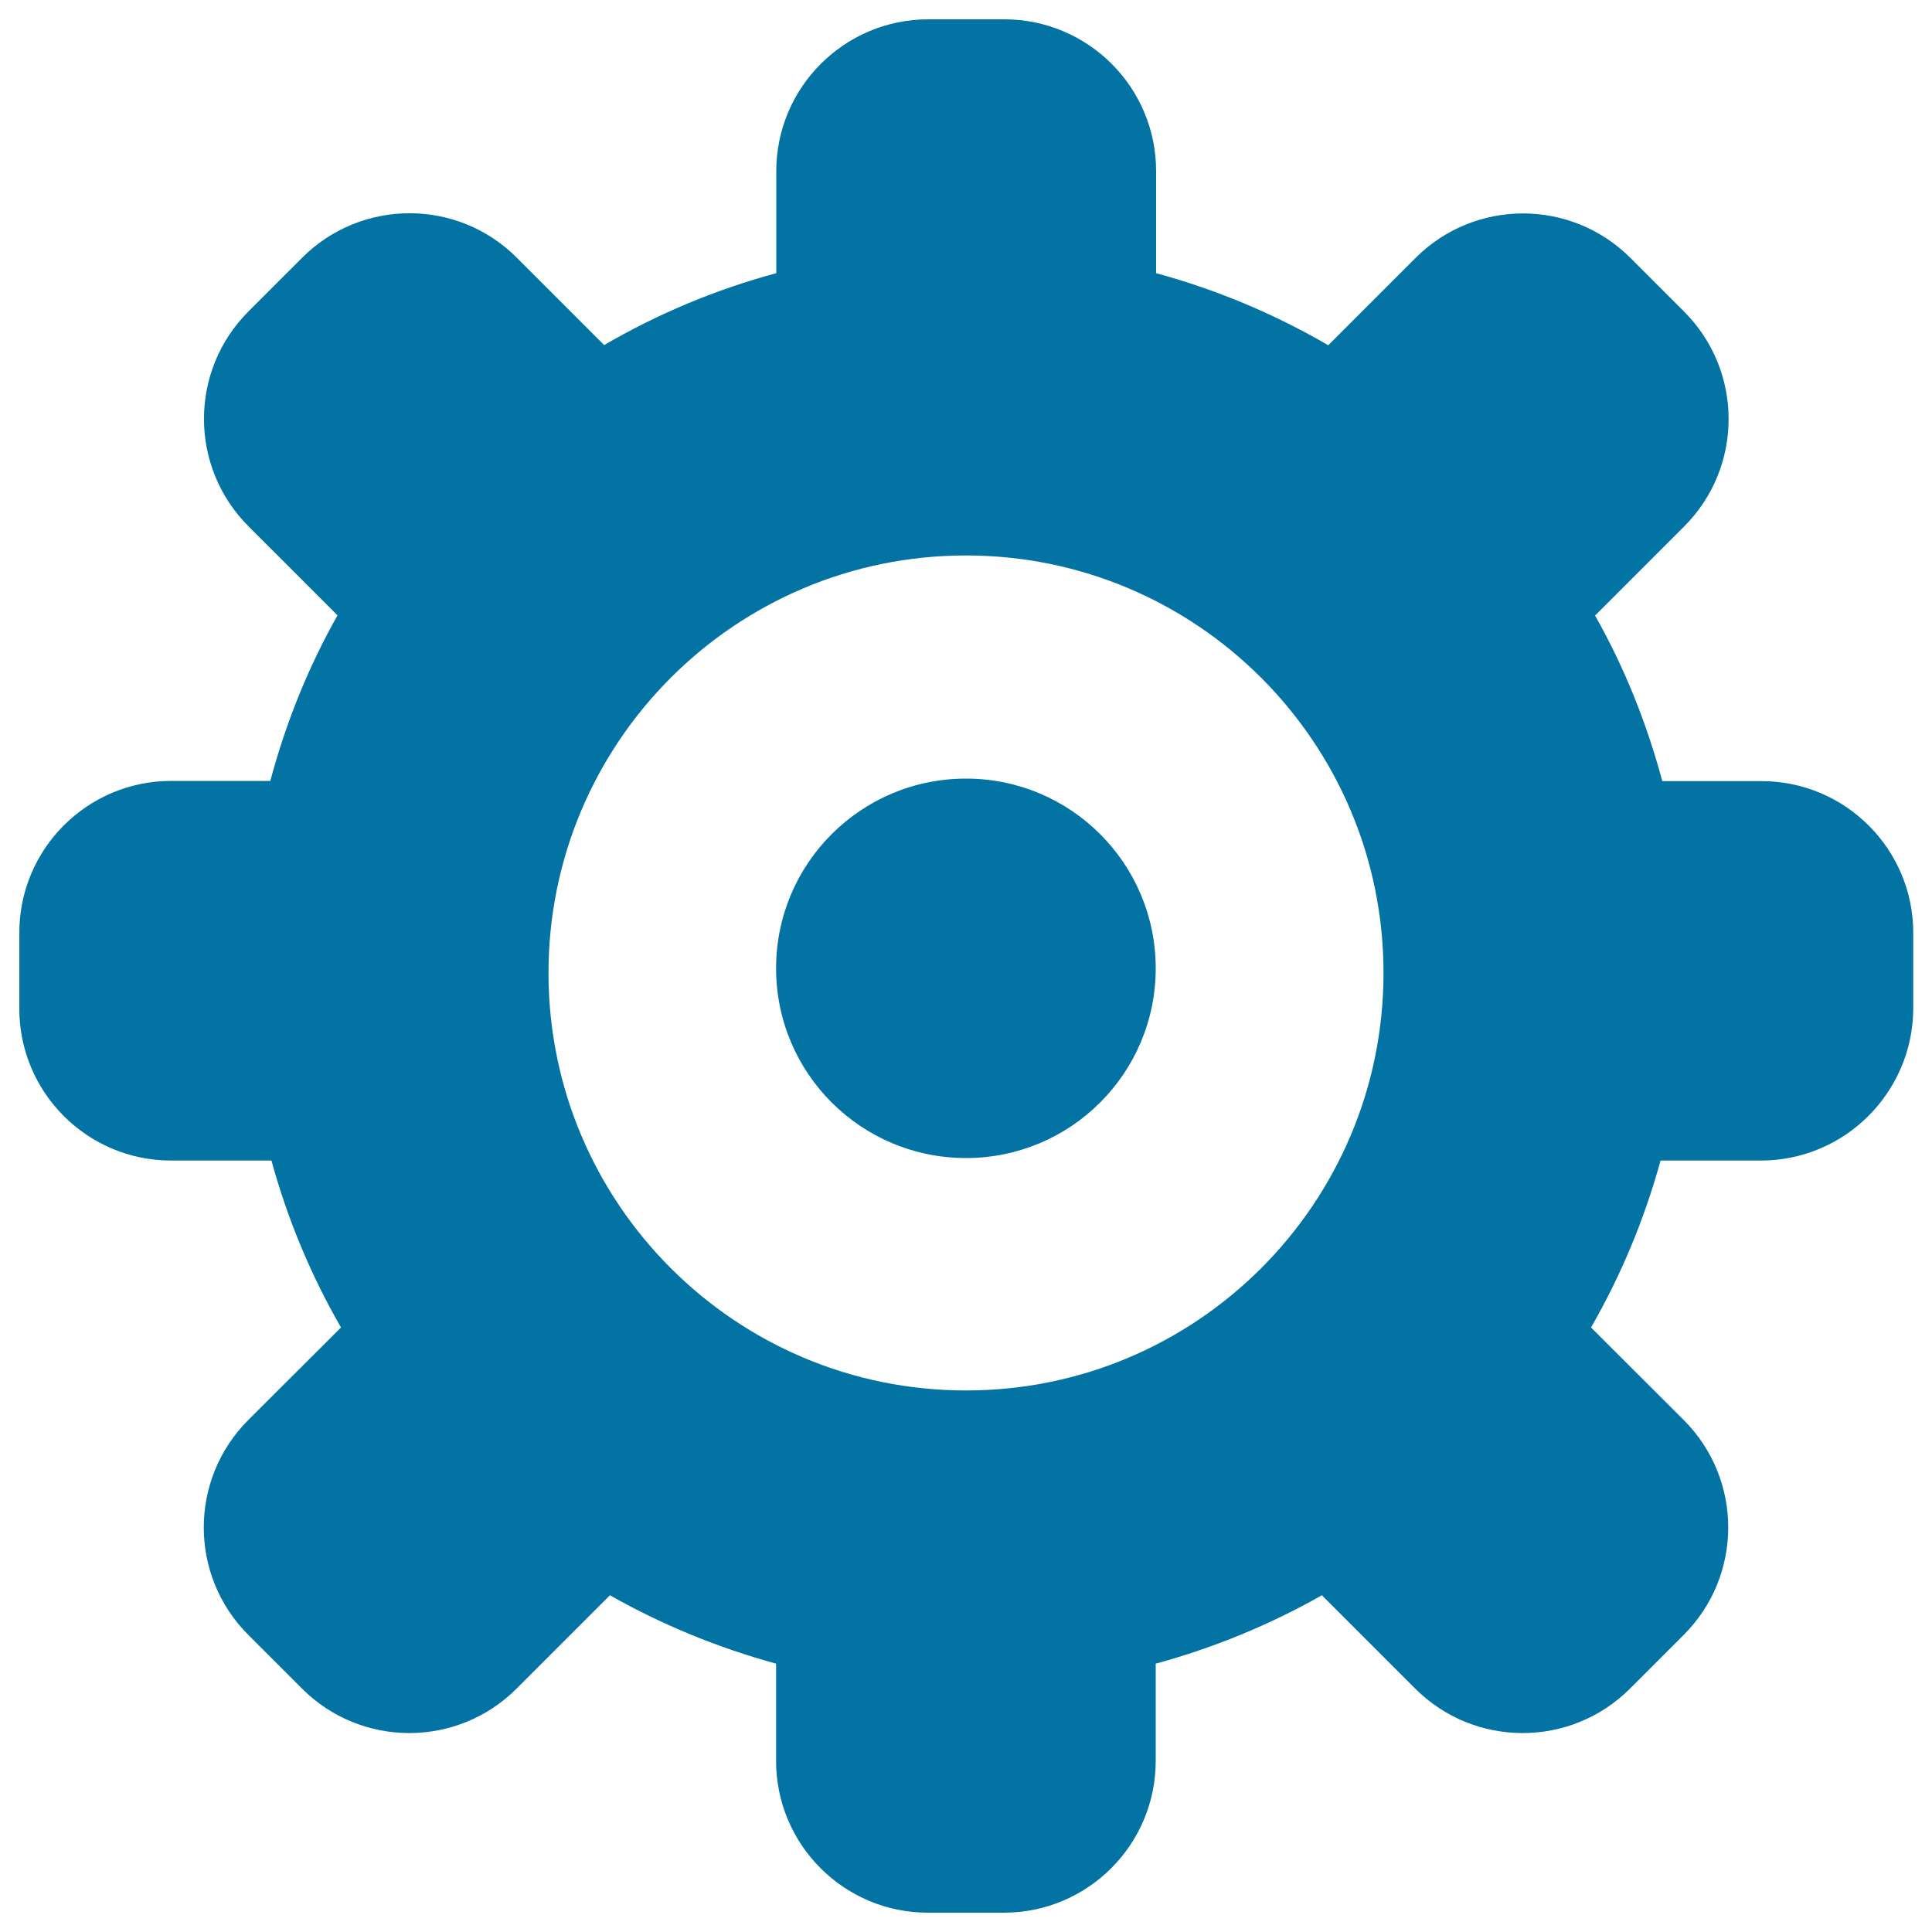
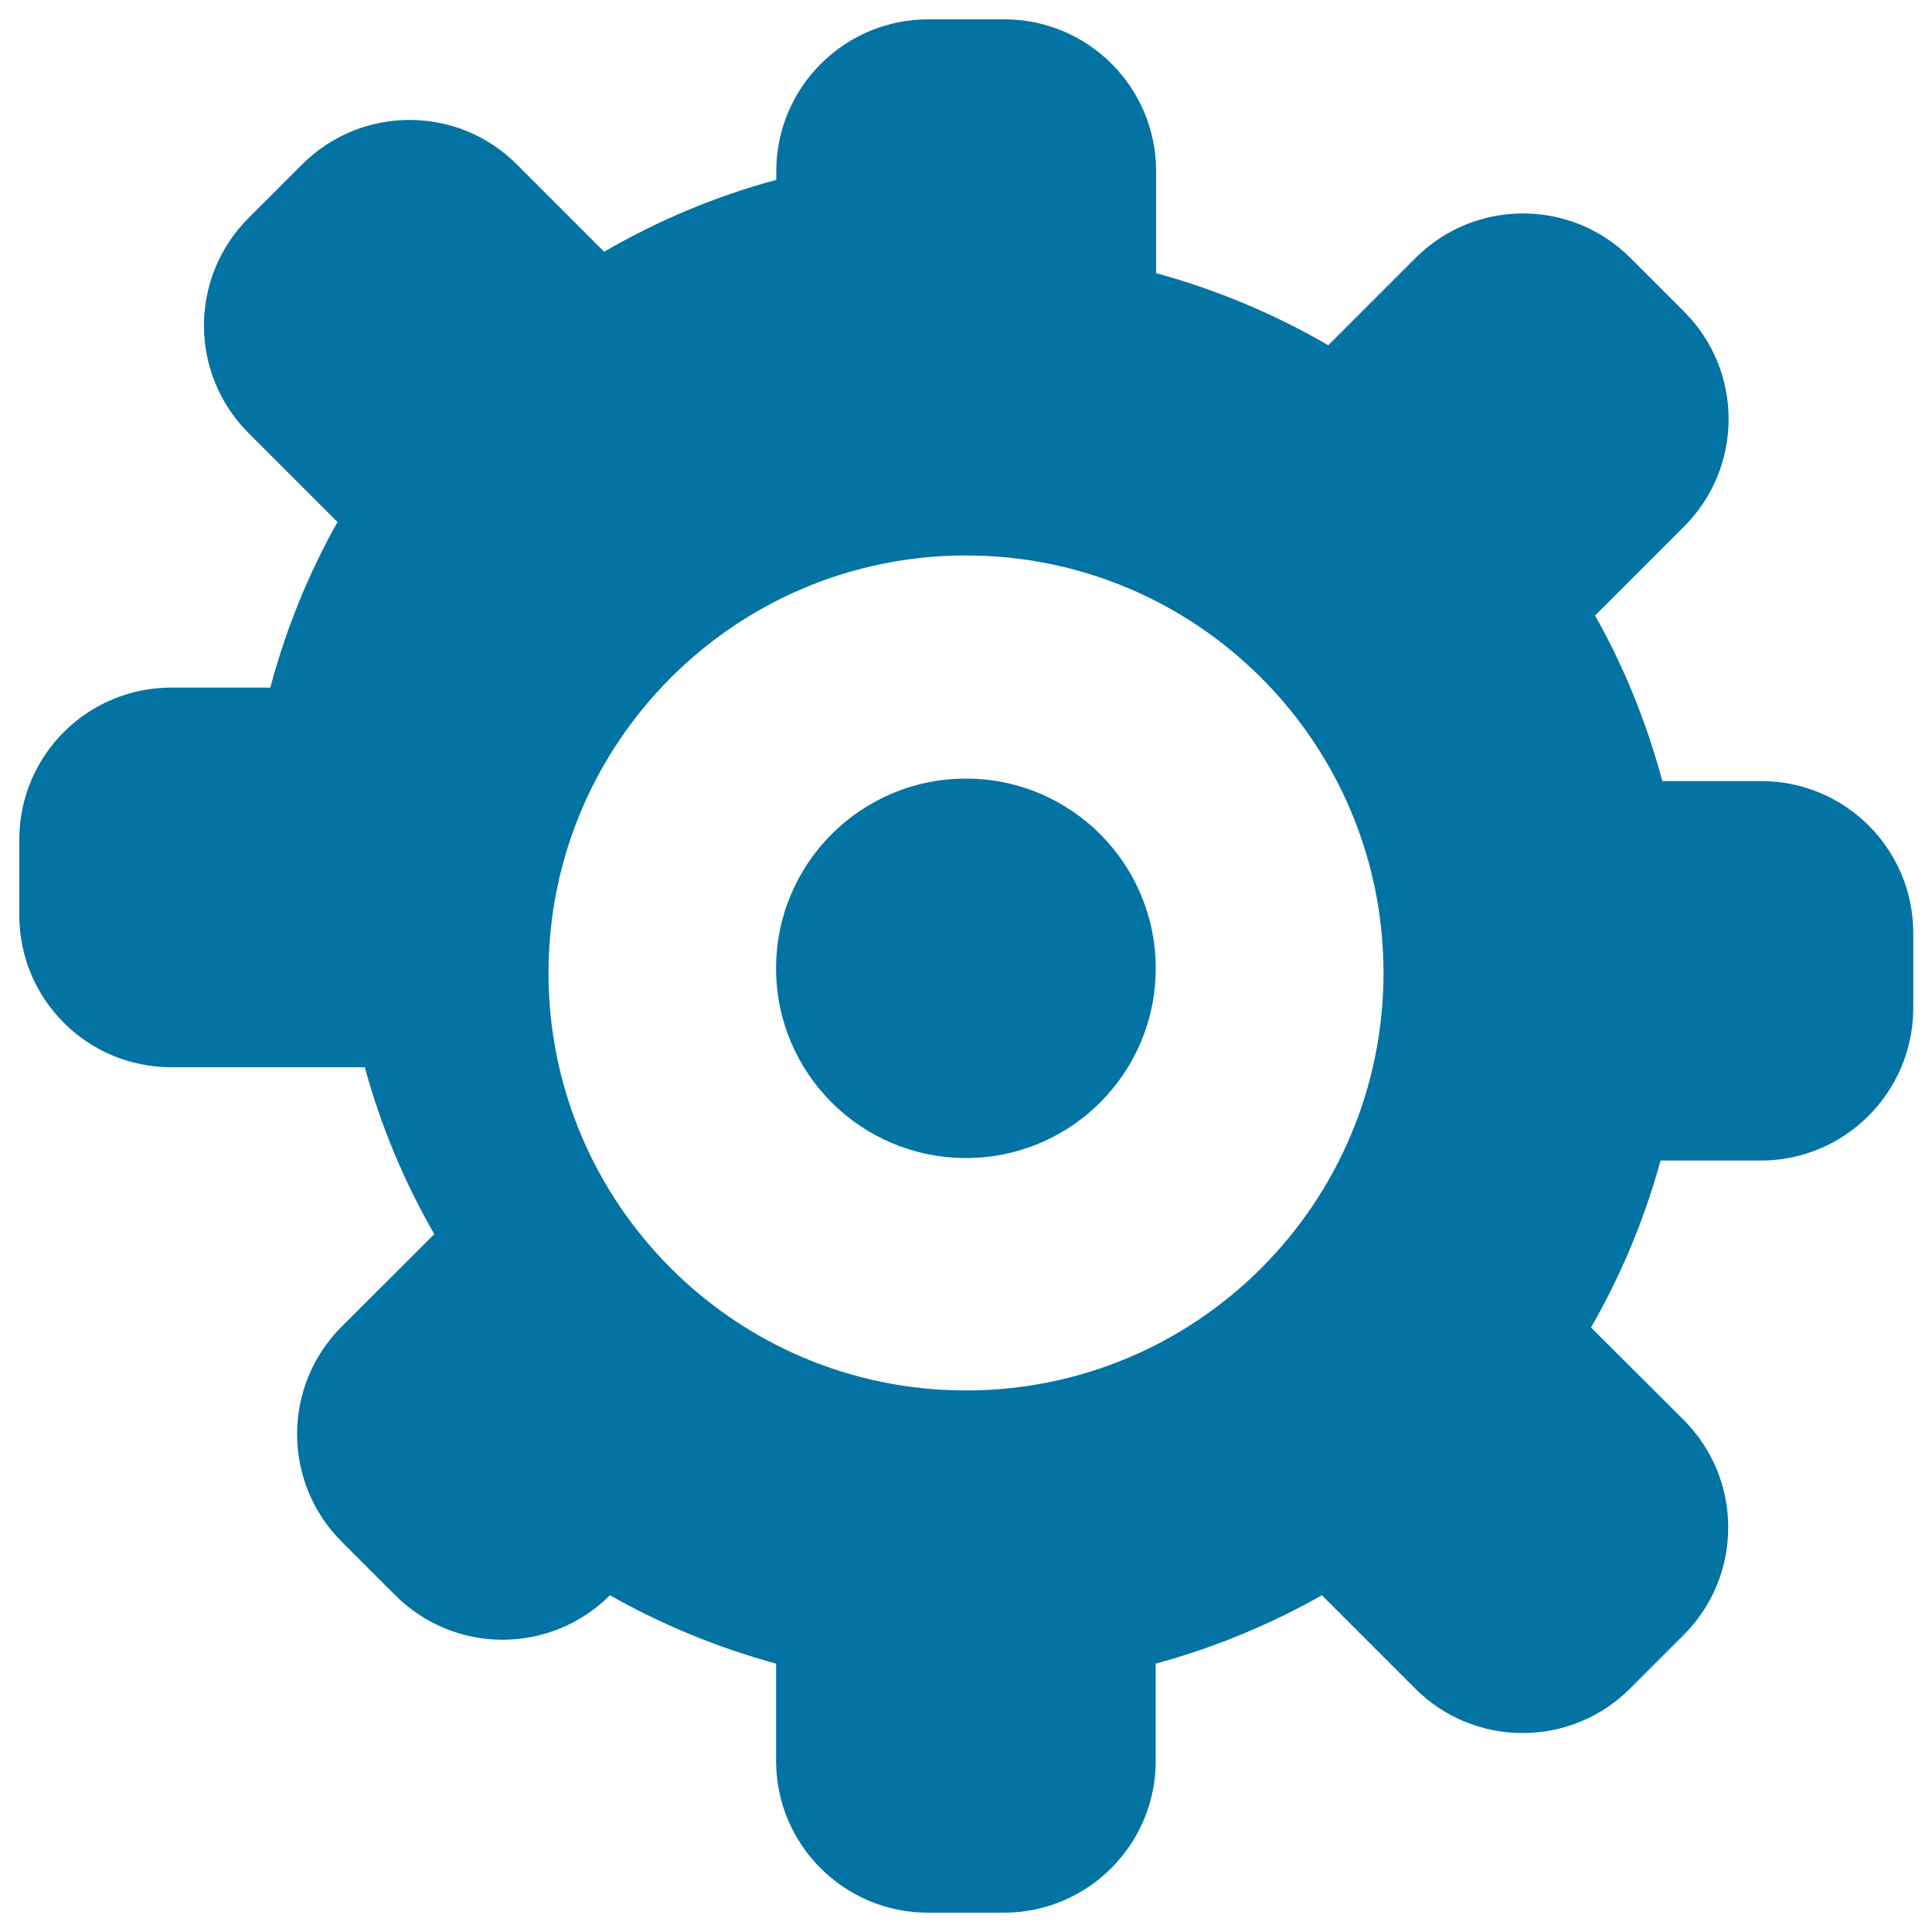
<svg xmlns="http://www.w3.org/2000/svg" viewBox="0 0 1000 1000" style="fill:#0273a2">
  <title>Cog SVG icon</title>
-   <path d="M911.4,600.7h-51.9c-8.4,30.5-20.5,59.5-36,86.4l48,47.9c30.7,30.7,30.7,80.5,0,111.2l-27.8,27.8c-30.7,30.7-80.5,30.7-111.2,0l-48.3-48.3c-26.8,15.2-55.6,27.1-86,35.4v50.3c0,43.4-35.2,78.6-78.6,78.6h-39.3c-43.4,0-78.6-35.2-78.6-78.6v-50.3c-30.3-8.3-59.2-20.2-86-35.4l-48.3,48.3c-30.7,30.7-80.4,30.7-111.1,0l-27.8-27.8c-30.7-30.7-30.7-80.5,0-111.2l48-47.9c-15.5-26.9-27.6-55.8-36-86.4H88.6c-43.4,0-78.6-35.2-78.6-78.6v-39.3c0-43.4,35.2-78.6,78.6-78.6h51.3c8.1-30.2,19.7-59,34.8-85.7l-46.1-46.1c-30.7-30.7-30.7-80.5,0-111.2l27.8-27.8c30.7-30.7,80.5-30.7,111.1,0l45.2,45.2c27.7-16.1,57.5-28.7,89.1-37.2V88.6c0-43.4,35.3-78.6,78.7-78.6h39.3c43.4,0,78.6,35.2,78.6,78.6v52.8c31.6,8.6,61.4,21.2,89.1,37.3l45.2-45.2c30.7-30.7,80.5-30.7,111.2,0l27.8,27.8c30.7,30.7,30.7,80.5,0,111.2l-46.1,46.1c15.1,26.7,26.7,55.5,34.8,85.7h51.3c43.4,0,78.6,35.2,78.6,78.6v39.3C990,565.5,954.8,600.7,911.4,600.7L911.4,600.7z M500,287.5c-119.4,0-216.1,96.8-216.1,216.1c0,119.4,96.8,216.1,216.1,216.1c119.4,0,216.1-96.8,216.1-216.1C716.1,384.3,619.3,287.5,500,287.5z M500,599.4c-54.3,0-98.3-43.9-98.3-98.2c0-54.3,44-98.2,98.3-98.2c54.3,0,98.2,44,98.2,98.2C598.2,555.5,554.2,599.4,500,599.4z" />
+   <path d="M911.4,600.7h-51.9c-8.4,30.5-20.5,59.5-36,86.4l48,47.9c30.7,30.7,30.7,80.5,0,111.2l-27.8,27.8c-30.7,30.7-80.5,30.7-111.2,0l-48.3-48.3c-26.8,15.2-55.6,27.1-86,35.4v50.3c0,43.4-35.2,78.6-78.6,78.6h-39.3c-43.4,0-78.6-35.2-78.6-78.6v-50.3c-30.3-8.3-59.2-20.2-86-35.4c-30.7,30.7-80.4,30.7-111.1,0l-27.8-27.8c-30.7-30.7-30.7-80.5,0-111.2l48-47.9c-15.5-26.9-27.6-55.8-36-86.4H88.6c-43.4,0-78.6-35.2-78.6-78.6v-39.3c0-43.4,35.2-78.6,78.6-78.6h51.3c8.1-30.2,19.7-59,34.8-85.7l-46.1-46.1c-30.7-30.7-30.7-80.5,0-111.2l27.8-27.8c30.7-30.7,80.5-30.7,111.1,0l45.2,45.2c27.7-16.1,57.5-28.7,89.1-37.2V88.6c0-43.4,35.3-78.6,78.7-78.6h39.3c43.4,0,78.6,35.2,78.6,78.6v52.8c31.6,8.6,61.4,21.2,89.1,37.3l45.2-45.2c30.7-30.7,80.5-30.7,111.2,0l27.8,27.8c30.7,30.7,30.7,80.5,0,111.2l-46.1,46.1c15.1,26.7,26.7,55.5,34.8,85.7h51.3c43.4,0,78.6,35.2,78.6,78.6v39.3C990,565.5,954.8,600.7,911.4,600.7L911.4,600.7z M500,287.5c-119.4,0-216.1,96.8-216.1,216.1c0,119.4,96.8,216.1,216.1,216.1c119.4,0,216.1-96.8,216.1-216.1C716.1,384.3,619.3,287.5,500,287.5z M500,599.4c-54.3,0-98.3-43.9-98.3-98.2c0-54.3,44-98.2,98.3-98.2c54.3,0,98.2,44,98.2,98.2C598.2,555.5,554.2,599.4,500,599.4z" />
</svg>